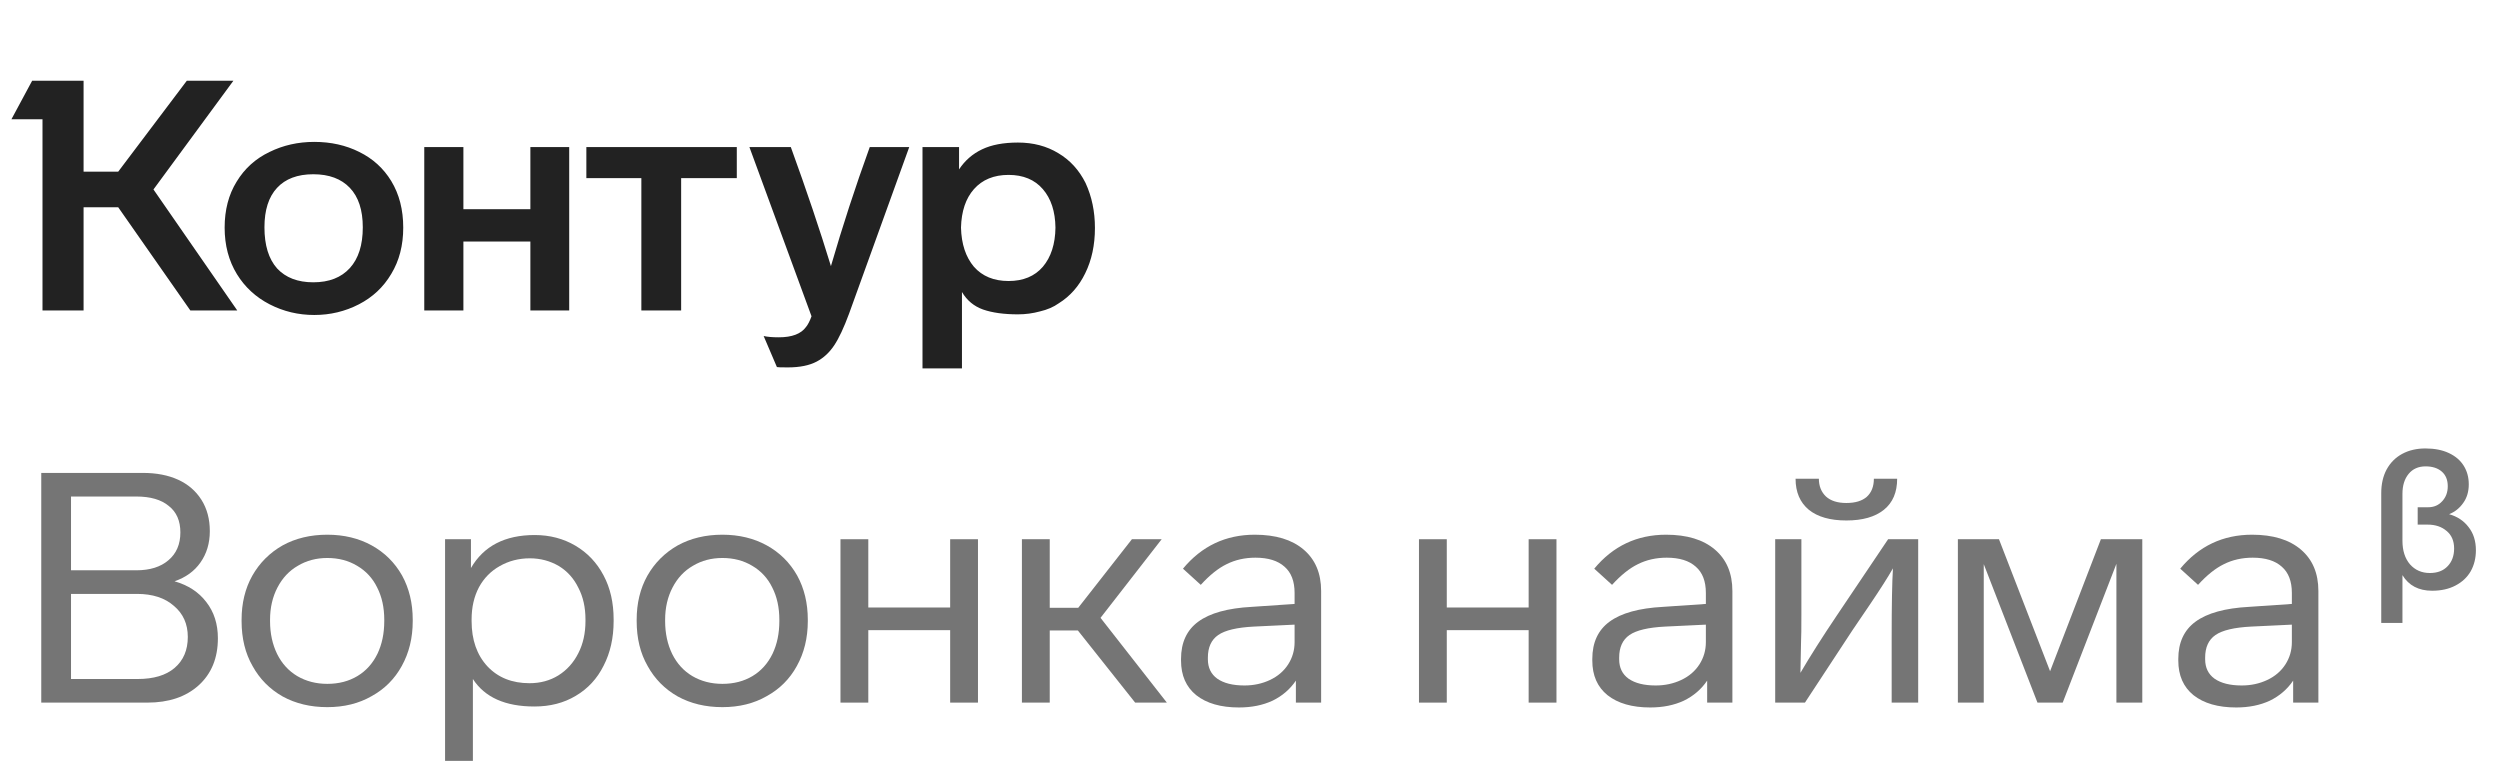
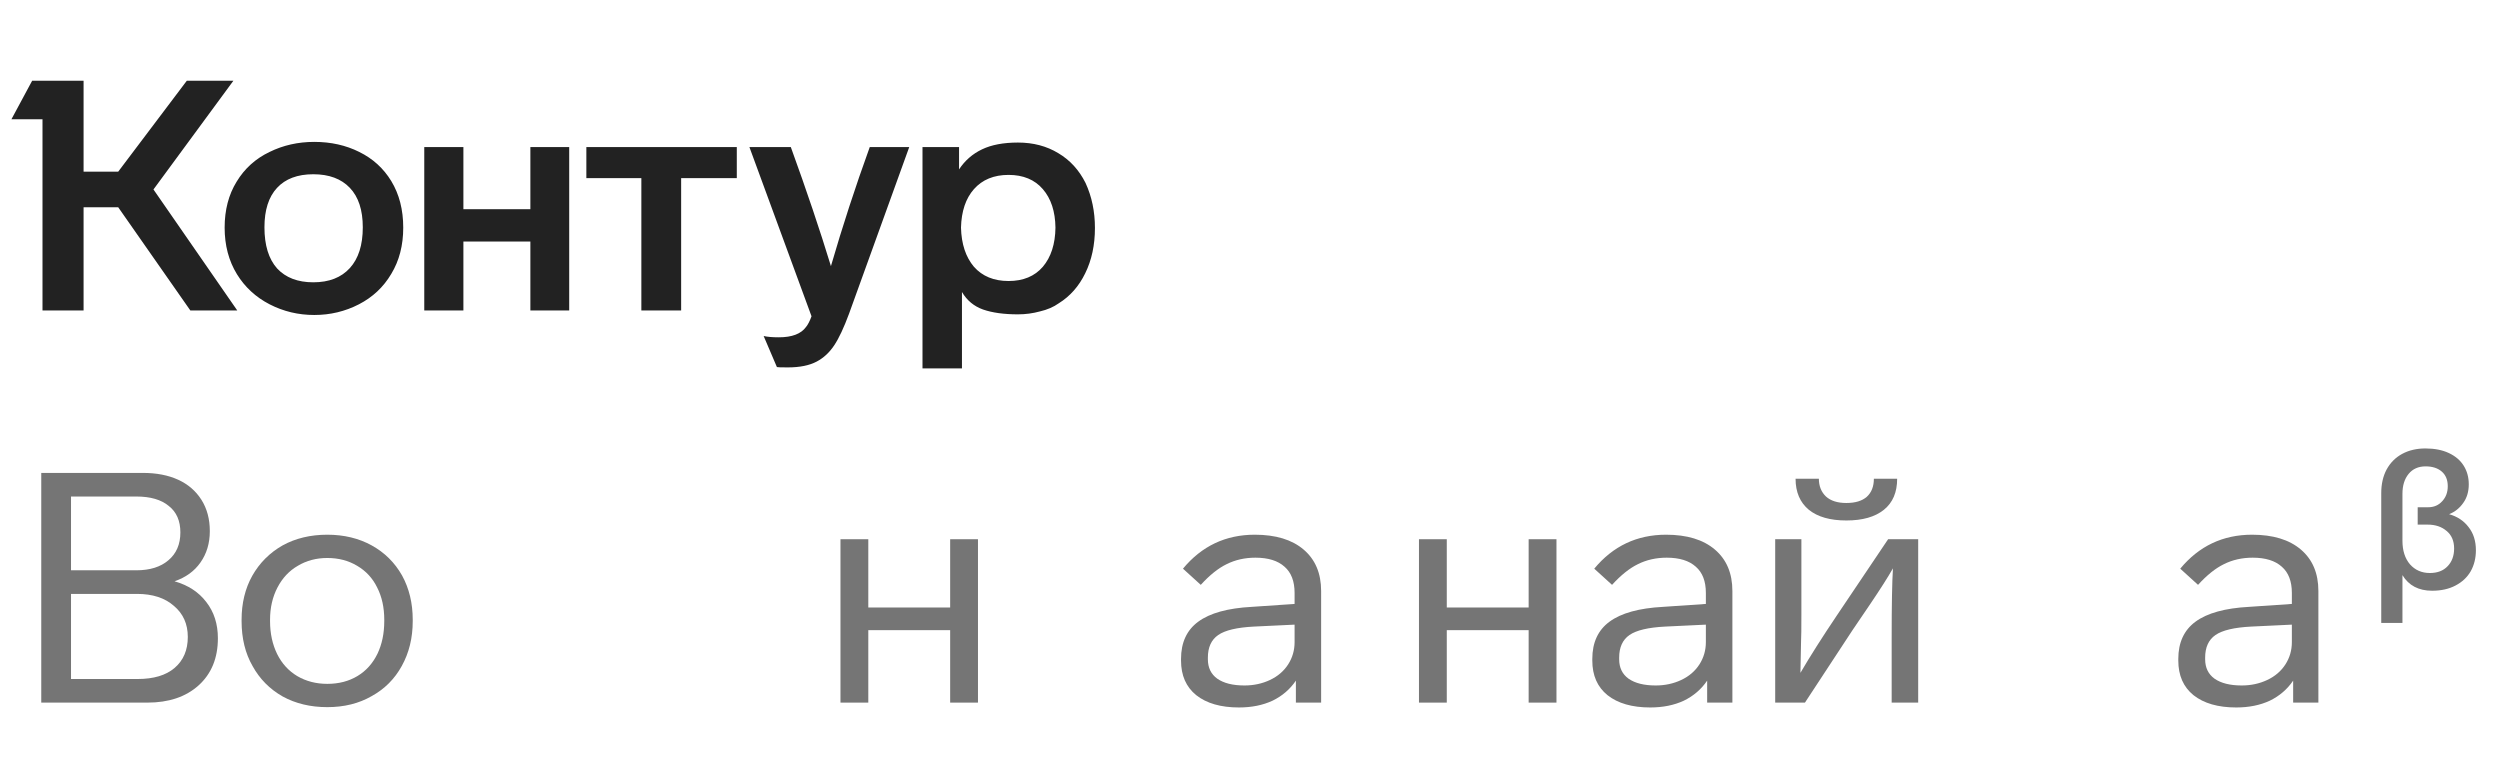
<svg xmlns="http://www.w3.org/2000/svg" width="153" height="48" viewBox="0 0 153 48" fill="none">
  <path d="M13.748 13.931C13.748 15.014 13.999 15.964 14.501 16.782C14.989 17.574 15.656 18.188 16.5 18.624C17.345 19.059 18.256 19.277 19.233 19.277C20.21 19.277 21.12 19.059 21.965 18.624C22.81 18.188 23.47 17.568 23.945 16.763C24.434 15.957 24.678 15.014 24.678 13.931C24.678 12.836 24.434 11.885 23.945 11.08C23.47 10.301 22.817 9.707 21.985 9.298C21.167 8.889 20.249 8.684 19.233 8.684C18.243 8.684 17.332 8.889 16.5 9.298C15.642 9.707 14.969 10.314 14.481 11.12C13.992 11.912 13.748 12.849 13.748 13.931ZM58.872 22.544V17.871C59.176 18.386 59.605 18.743 60.159 18.941C60.727 19.139 61.44 19.238 62.298 19.238C62.76 19.238 63.209 19.178 63.644 19.059C64.093 18.954 64.476 18.789 64.793 18.564C65.492 18.129 66.033 17.515 66.416 16.723C66.812 15.918 67.01 14.994 67.01 13.951C67.01 12.948 66.819 12.03 66.436 11.199C66.04 10.407 65.486 9.8 64.773 9.377C64.06 8.942 63.235 8.724 62.298 8.724C61.413 8.724 60.681 8.862 60.1 9.14C59.519 9.417 59.051 9.826 58.694 10.367V9.001H56.457V22.544H58.872ZM49.665 19.356C49.56 19.647 49.448 19.865 49.329 20.01C49.025 20.432 48.471 20.643 47.666 20.643C47.27 20.643 46.959 20.617 46.735 20.564L47.547 22.465C47.573 22.478 47.798 22.485 48.22 22.485C48.946 22.485 49.533 22.366 49.982 22.128C50.405 21.904 50.761 21.574 51.051 21.138C51.342 20.703 51.645 20.056 51.962 19.198L55.645 9.001H53.229C52.345 11.443 51.553 13.872 50.853 16.287C50.18 14.083 49.362 11.654 48.398 9.001H45.864L49.665 19.356ZM16.184 13.911C16.184 12.855 16.441 12.05 16.956 11.496C17.471 10.941 18.21 10.664 19.173 10.664C20.137 10.664 20.883 10.941 21.411 11.496C21.939 12.05 22.203 12.855 22.203 13.911C22.203 14.994 21.939 15.825 21.411 16.406C20.883 16.987 20.137 17.277 19.173 17.277C18.223 17.277 17.484 16.994 16.956 16.426C16.441 15.845 16.184 15.007 16.184 13.911ZM58.813 13.931C58.839 12.928 59.103 12.143 59.605 11.575C60.12 10.994 60.826 10.704 61.724 10.704C62.621 10.704 63.321 10.994 63.822 11.575C64.324 12.156 64.581 12.941 64.594 13.931C64.581 14.934 64.324 15.733 63.822 16.327C63.321 16.908 62.621 17.198 61.724 17.198C60.826 17.198 60.12 16.908 59.605 16.327C59.103 15.733 58.839 14.934 58.813 13.931ZM11.432 4.942L7.234 10.506H5.115V4.942H1.967L0.7 7.298H2.601V19H5.115V12.684H7.234L11.649 19H14.52L9.392 11.595L14.283 4.942H11.432ZM28.36 19V14.783H32.459V19H34.835V9.001H32.459V12.803H28.36V9.001H25.965V19H28.36ZM39.251 10.902V19H41.686V10.902H45.092V9.001H35.885V10.902H39.251Z" fill="#222222" />
  <path d="M13.335 39.06C13.335 40.274 12.94 41.238 12.148 41.951C11.369 42.65 10.326 43 9.019 43H2.525V28.942H8.742C9.573 28.942 10.293 29.081 10.9 29.358C11.507 29.635 11.982 30.044 12.326 30.585C12.669 31.127 12.841 31.767 12.841 32.506C12.841 33.245 12.649 33.885 12.266 34.427C11.897 34.955 11.369 35.337 10.682 35.575C11.514 35.813 12.161 36.235 12.623 36.842C13.098 37.449 13.335 38.189 13.335 39.06ZM8.346 30.387H4.346V34.902H8.346C9.177 34.902 9.831 34.697 10.306 34.288C10.794 33.879 11.039 33.311 11.039 32.585C11.039 31.872 10.801 31.331 10.326 30.962C9.864 30.579 9.204 30.387 8.346 30.387ZM11.494 38.981C11.494 38.189 11.21 37.555 10.643 37.08C10.088 36.591 9.336 36.347 8.385 36.347H4.346V41.555H8.425C9.402 41.555 10.154 41.33 10.682 40.881C11.223 40.419 11.494 39.786 11.494 38.981Z" fill="#757575" />
  <path d="M25.259 37.931V38.01C25.259 39.04 25.035 39.957 24.586 40.763C24.15 41.555 23.537 42.168 22.744 42.604C21.966 43.053 21.061 43.277 20.032 43.277C19.002 43.277 18.091 43.059 17.299 42.624C16.508 42.175 15.894 41.555 15.458 40.763C15.009 39.984 14.785 39.066 14.785 38.01V37.931C14.785 36.915 15.003 36.017 15.438 35.238C15.887 34.446 16.508 33.826 17.299 33.377C18.091 32.942 19.002 32.724 20.032 32.724C21.048 32.724 21.953 32.942 22.744 33.377C23.537 33.813 24.157 34.427 24.606 35.219C25.041 36.011 25.259 36.915 25.259 37.931ZM16.527 37.931V38.01C16.527 38.763 16.672 39.436 16.963 40.03C17.253 40.611 17.663 41.06 18.191 41.376C18.732 41.693 19.346 41.852 20.032 41.852C20.732 41.852 21.345 41.693 21.873 41.376C22.401 41.06 22.811 40.604 23.101 40.01C23.378 39.429 23.517 38.763 23.517 38.01V37.931C23.517 37.179 23.372 36.519 23.081 35.951C22.804 35.384 22.395 34.941 21.854 34.625C21.326 34.308 20.718 34.149 20.032 34.149C19.359 34.149 18.758 34.308 18.23 34.625C17.702 34.928 17.286 35.37 16.983 35.951C16.679 36.532 16.527 37.192 16.527 37.931Z" fill="#757575" />
-   <path d="M37.554 37.911V38.01C37.554 39.04 37.349 39.951 36.94 40.743C36.544 41.535 35.977 42.149 35.237 42.584C34.511 43.02 33.667 43.238 32.703 43.238C30.921 43.238 29.667 42.677 28.941 41.555V46.564H27.238V33.001H28.822V34.763C29.601 33.417 30.901 32.744 32.723 32.744C33.647 32.744 34.478 32.961 35.218 33.397C35.957 33.833 36.531 34.44 36.94 35.219C37.349 35.984 37.554 36.882 37.554 37.911ZM35.831 38.01V37.911C35.831 37.172 35.686 36.525 35.396 35.971C35.119 35.403 34.723 34.961 34.208 34.644C33.667 34.328 33.073 34.169 32.426 34.169C31.753 34.169 31.139 34.328 30.584 34.644C30.043 34.948 29.621 35.377 29.317 35.931C29.014 36.499 28.862 37.159 28.862 37.911V38.01C28.862 39.159 29.185 40.083 29.832 40.782C30.479 41.469 31.337 41.812 32.406 41.812C33.066 41.812 33.654 41.654 34.168 41.337C34.696 41.007 35.105 40.551 35.396 39.971C35.686 39.403 35.831 38.75 35.831 38.01Z" fill="#757575" />
-   <path d="M49.438 37.931V38.01C49.438 39.04 49.214 39.957 48.765 40.763C48.33 41.555 47.716 42.168 46.924 42.604C46.145 43.053 45.241 43.277 44.211 43.277C43.181 43.277 42.271 43.059 41.479 42.624C40.687 42.175 40.073 41.555 39.637 40.763C39.188 39.984 38.964 39.066 38.964 38.01V37.931C38.964 36.915 39.182 36.017 39.617 35.238C40.066 34.446 40.687 33.826 41.479 33.377C42.271 32.942 43.181 32.724 44.211 32.724C45.227 32.724 46.132 32.942 46.924 33.377C47.716 33.813 48.336 34.427 48.785 35.219C49.221 36.011 49.438 36.915 49.438 37.931ZM40.706 37.931V38.01C40.706 38.763 40.852 39.436 41.142 40.03C41.432 40.611 41.842 41.06 42.37 41.376C42.911 41.693 43.525 41.852 44.211 41.852C44.911 41.852 45.525 41.693 46.053 41.376C46.581 41.06 46.99 40.604 47.28 40.01C47.557 39.429 47.696 38.763 47.696 38.01V37.931C47.696 37.179 47.551 36.519 47.26 35.951C46.983 35.384 46.574 34.941 46.033 34.625C45.505 34.308 44.898 34.149 44.211 34.149C43.538 34.149 42.937 34.308 42.409 34.625C41.881 34.928 41.465 35.37 41.162 35.951C40.858 36.532 40.706 37.192 40.706 37.931Z" fill="#757575" />
  <path d="M59.852 33.001V43H58.15V38.565H53.14V43H51.437V33.001H53.14V37.179H58.15V33.001H59.852Z" fill="#757575" />
-   <path d="M71.411 43H69.471L65.966 38.585H64.244V43H62.541V33.001H64.244V37.199H65.986L69.273 33.001H71.094L67.352 37.812L71.411 43Z" fill="#757575" />
  <path d="M80.853 36.169V43H79.308V41.654C78.952 42.182 78.477 42.591 77.882 42.881C77.288 43.158 76.602 43.297 75.823 43.297C74.715 43.297 73.843 43.046 73.21 42.545C72.589 42.043 72.279 41.337 72.279 40.426V40.327C72.279 39.324 72.629 38.565 73.329 38.05C74.041 37.522 75.137 37.218 76.615 37.139L79.229 36.961V36.288C79.229 35.575 79.024 35.04 78.615 34.684C78.206 34.314 77.612 34.13 76.833 34.13C76.186 34.13 75.599 34.262 75.071 34.526C74.556 34.776 74.028 35.199 73.487 35.793L72.398 34.803C73.546 33.417 75.011 32.724 76.793 32.724C78.074 32.724 79.07 33.027 79.783 33.635C80.496 34.242 80.853 35.087 80.853 36.169ZM79.229 39.297V38.228L76.734 38.347C75.704 38.4 74.978 38.571 74.556 38.862C74.134 39.152 73.922 39.614 73.922 40.248V40.347C73.922 40.862 74.114 41.258 74.497 41.535C74.893 41.812 75.447 41.951 76.16 41.951C76.728 41.951 77.249 41.838 77.724 41.614C78.199 41.39 78.569 41.073 78.833 40.664C79.097 40.254 79.229 39.799 79.229 39.297Z" fill="#757575" />
  <path d="M95.256 33.001V43H93.553V38.565H88.543V43H86.841V33.001H88.543V37.179H93.553V33.001H95.256Z" fill="#757575" />
  <path d="M106.022 36.169V43H104.478V41.654C104.122 42.182 103.646 42.591 103.052 42.881C102.458 43.158 101.772 43.297 100.993 43.297C99.885 43.297 99.013 43.046 98.38 42.545C97.759 42.043 97.449 41.337 97.449 40.426V40.327C97.449 39.324 97.799 38.565 98.499 38.05C99.211 37.522 100.307 37.218 101.785 37.139L104.399 36.961V36.288C104.399 35.575 104.194 35.04 103.785 34.684C103.376 34.314 102.782 34.13 102.003 34.13C101.356 34.13 100.769 34.262 100.241 34.526C99.726 34.776 99.198 35.199 98.657 35.793L97.568 34.803C98.716 33.417 100.182 32.724 101.964 32.724C103.244 32.724 104.241 33.027 104.953 33.635C105.666 34.242 106.022 35.087 106.022 36.169ZM104.399 39.297V38.228L101.904 38.347C100.874 38.4 100.148 38.571 99.726 38.862C99.304 39.152 99.093 39.614 99.093 40.248V40.347C99.093 40.862 99.284 41.258 99.667 41.535C100.063 41.812 100.617 41.951 101.33 41.951C101.897 41.951 102.419 41.838 102.894 41.614C103.369 41.39 103.739 41.073 104.003 40.664C104.267 40.254 104.399 39.799 104.399 39.297Z" fill="#757575" />
  <path d="M114.681 29.298H116.106C116.106 30.13 115.836 30.764 115.294 31.199C114.753 31.635 113.988 31.853 112.998 31.853C112.008 31.853 111.242 31.635 110.701 31.199C110.16 30.75 109.889 30.117 109.889 29.298H111.315C111.315 29.747 111.46 30.11 111.75 30.387C112.041 30.651 112.456 30.783 112.998 30.783C113.539 30.783 113.955 30.658 114.245 30.407C114.535 30.143 114.681 29.774 114.681 29.298ZM112.423 37.654L115.552 33.001H117.393V43H115.77V39.02C115.77 37.027 115.796 35.615 115.849 34.783C115.532 35.337 115.07 36.063 114.463 36.961L113.374 38.565L110.463 43H108.642V33.001H110.245V37.575C110.245 38.486 110.239 39.027 110.226 39.198L110.186 41.178C110.78 40.162 111.526 38.987 112.423 37.654Z" fill="#757575" />
-   <path d="M125.465 41.079L128.574 33.001H131.108V43H129.524V34.506L126.238 43H124.693L121.406 34.526V43H119.822V33.001H122.337L125.465 41.079Z" fill="#757575" />
  <path d="M141.885 36.169V43H140.341V41.654C139.984 42.182 139.509 42.591 138.915 42.881C138.321 43.158 137.635 43.297 136.856 43.297C135.747 43.297 134.876 43.046 134.242 42.545C133.622 42.043 133.312 41.337 133.312 40.426V40.327C133.312 39.324 133.662 38.565 134.361 38.05C135.074 37.522 136.17 37.218 137.648 37.139L140.262 36.961V36.288C140.262 35.575 140.057 35.04 139.648 34.684C139.239 34.314 138.645 34.13 137.866 34.13C137.219 34.13 136.632 34.262 136.104 34.526C135.589 34.776 135.061 35.199 134.52 35.793L133.431 34.803C134.579 33.417 136.044 32.724 137.826 32.724C139.107 32.724 140.103 33.027 140.816 33.635C141.529 34.242 141.885 35.087 141.885 36.169ZM140.262 39.297V38.228L137.767 38.347C136.737 38.4 136.011 38.571 135.589 38.862C135.166 39.152 134.955 39.614 134.955 40.248V40.347C134.955 40.862 135.147 41.258 135.529 41.535C135.925 41.812 136.48 41.951 137.193 41.951C137.76 41.951 138.282 41.838 138.757 41.614C139.232 41.39 139.602 41.073 139.866 40.664C140.13 40.254 140.262 39.799 140.262 39.297Z" fill="#757575" />
  <path d="M149.885 31.469C150.389 31.61 150.786 31.874 151.077 32.259C151.376 32.637 151.525 33.109 151.525 33.675C151.525 34.155 151.419 34.584 151.207 34.962C150.994 35.331 150.684 35.622 150.275 35.835C149.873 36.047 149.398 36.153 148.847 36.153C148.021 36.153 147.415 35.835 147.03 35.198V38.124H145.732V30.183C145.732 29.624 145.842 29.14 146.062 28.731C146.29 28.314 146.609 27.996 147.018 27.775C147.427 27.555 147.899 27.445 148.434 27.445C148.992 27.445 149.472 27.539 149.873 27.728C150.275 27.917 150.578 28.177 150.782 28.507C150.987 28.837 151.089 29.215 151.089 29.64C151.089 30.088 150.975 30.47 150.747 30.784C150.526 31.099 150.239 31.327 149.885 31.469ZM148.705 35.068C149.169 35.068 149.531 34.93 149.791 34.655C150.058 34.38 150.192 34.018 150.192 33.569C150.192 33.105 150.039 32.747 149.732 32.495C149.433 32.236 149.044 32.106 148.564 32.106H147.962V31.044H148.599C148.953 31.044 149.24 30.922 149.46 30.678C149.689 30.434 149.803 30.128 149.803 29.758C149.803 29.372 149.681 29.073 149.437 28.861C149.193 28.649 148.863 28.542 148.446 28.542C148.005 28.542 147.659 28.696 147.407 29.003C147.156 29.309 147.03 29.715 147.03 30.218V33.097C147.03 33.695 147.183 34.175 147.49 34.537C147.805 34.891 148.21 35.068 148.705 35.068Z" fill="#757575" />
</svg>